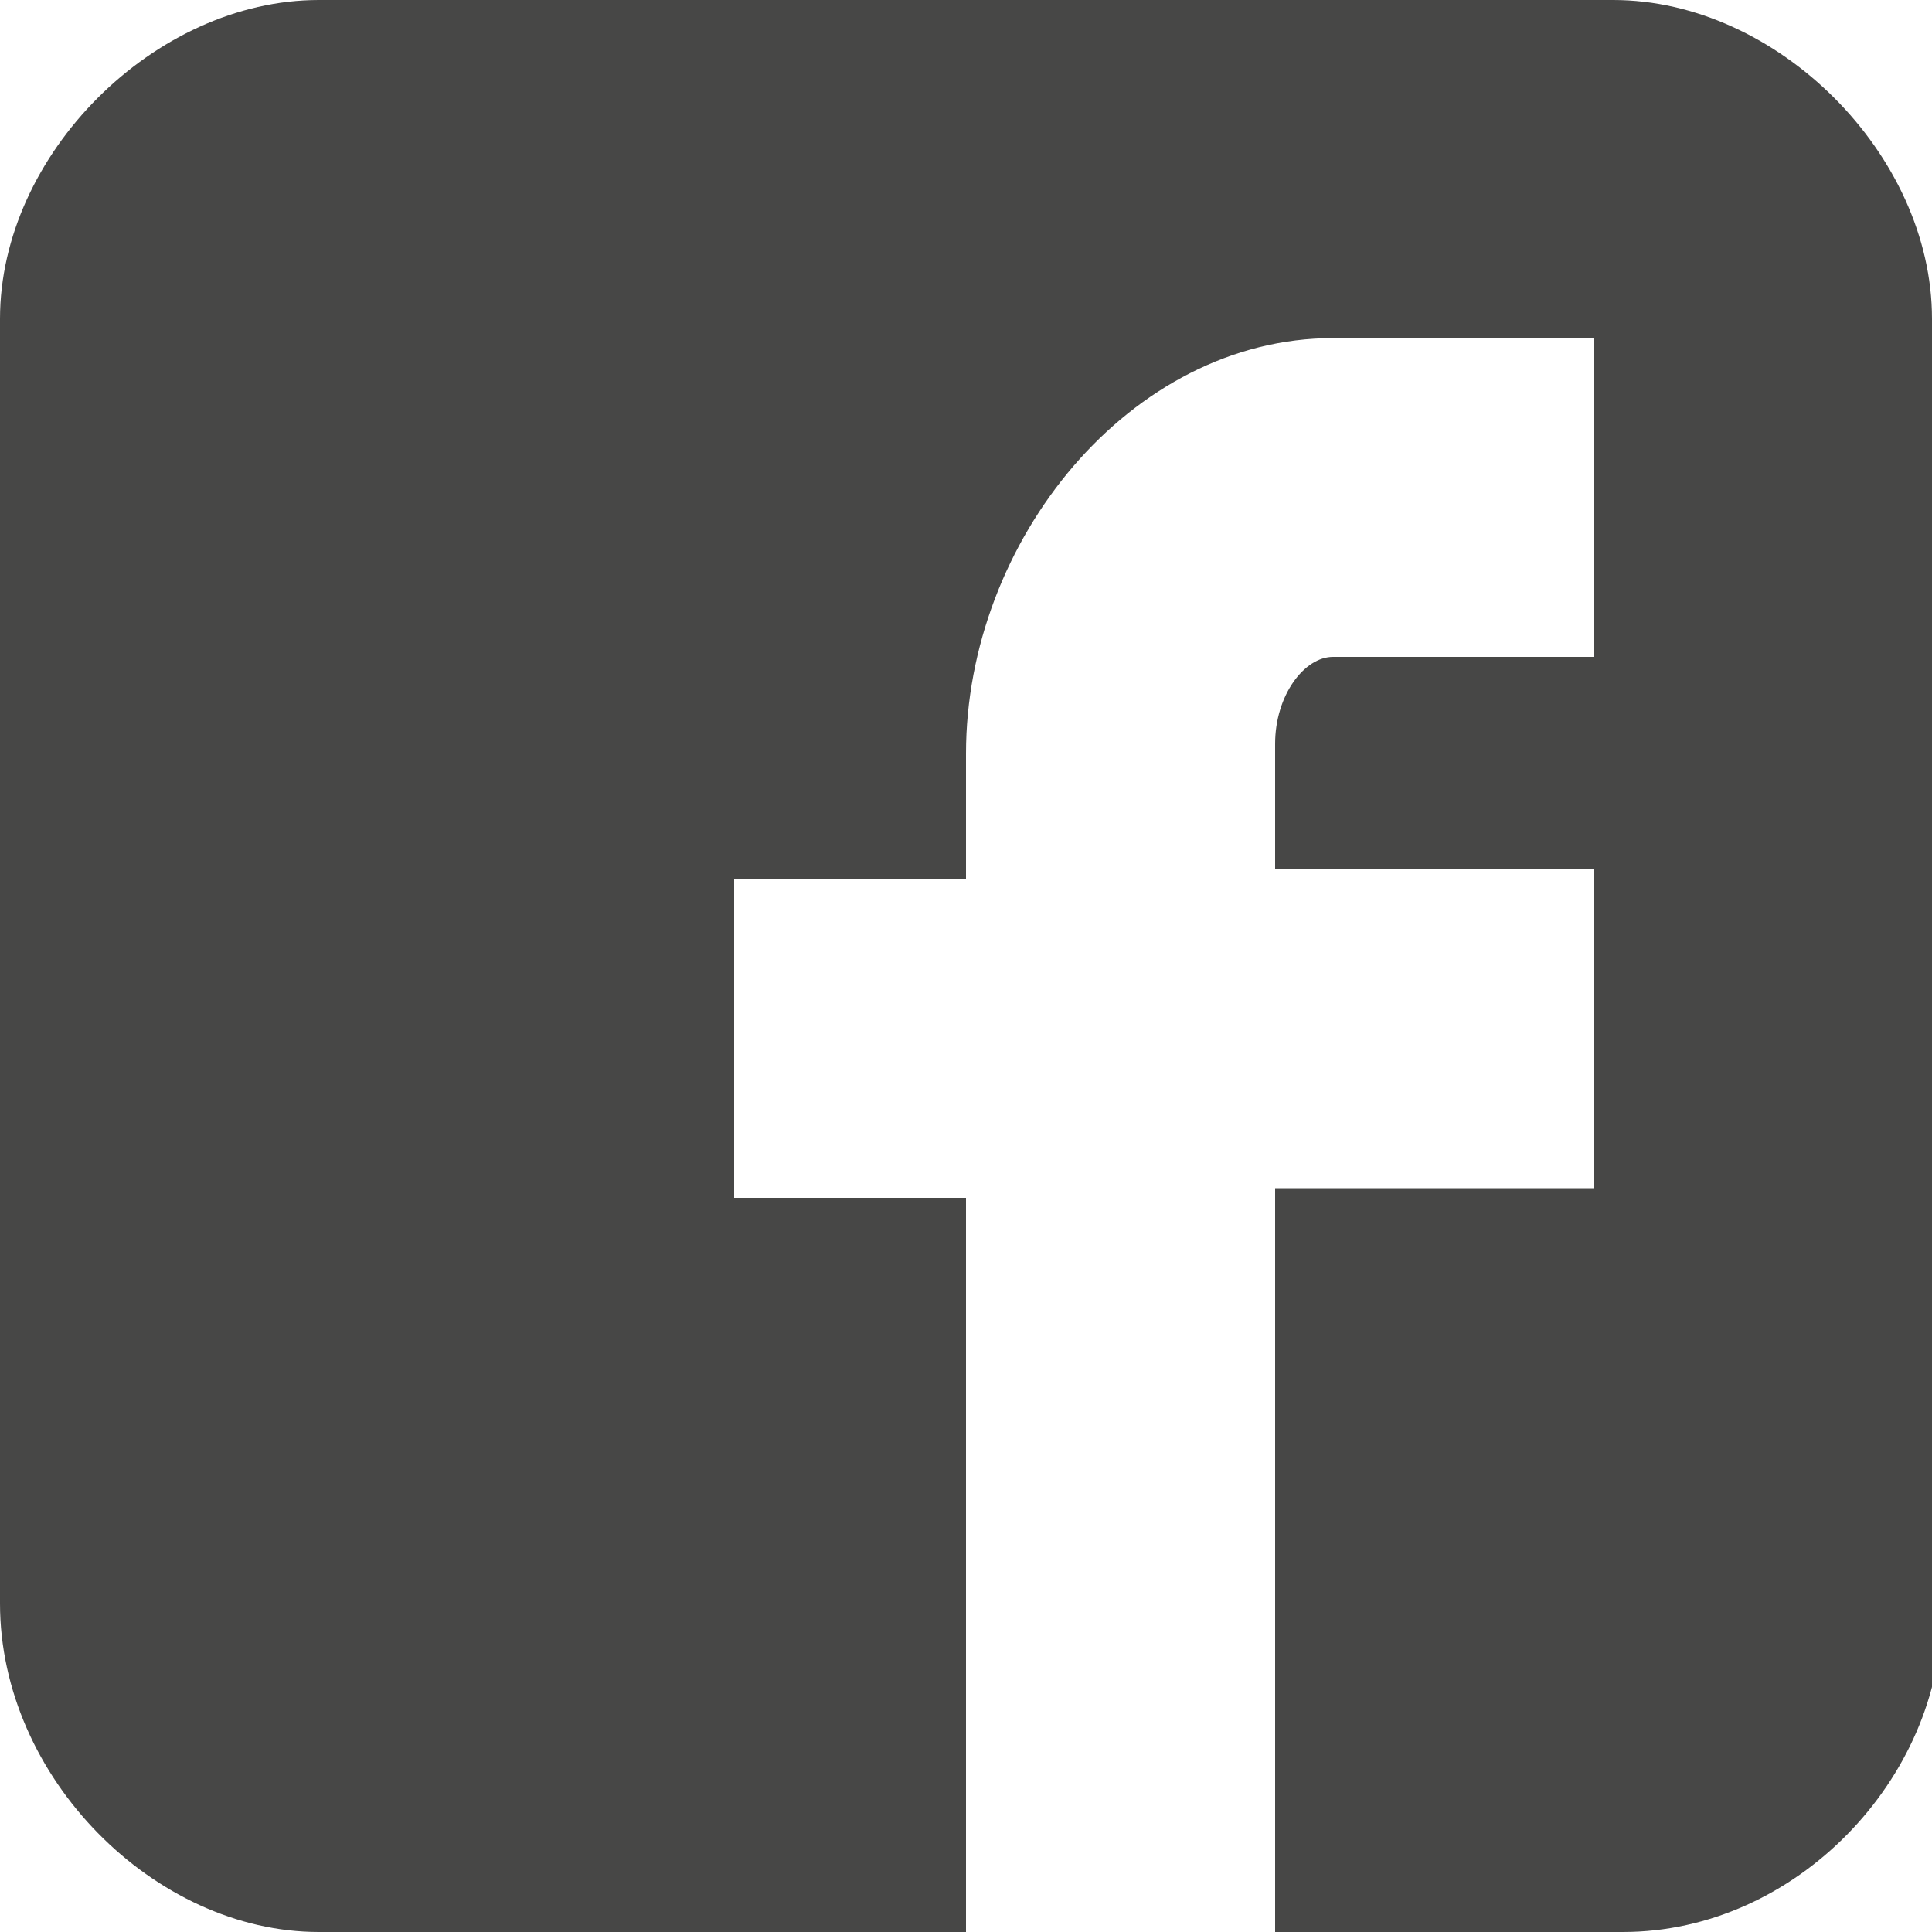
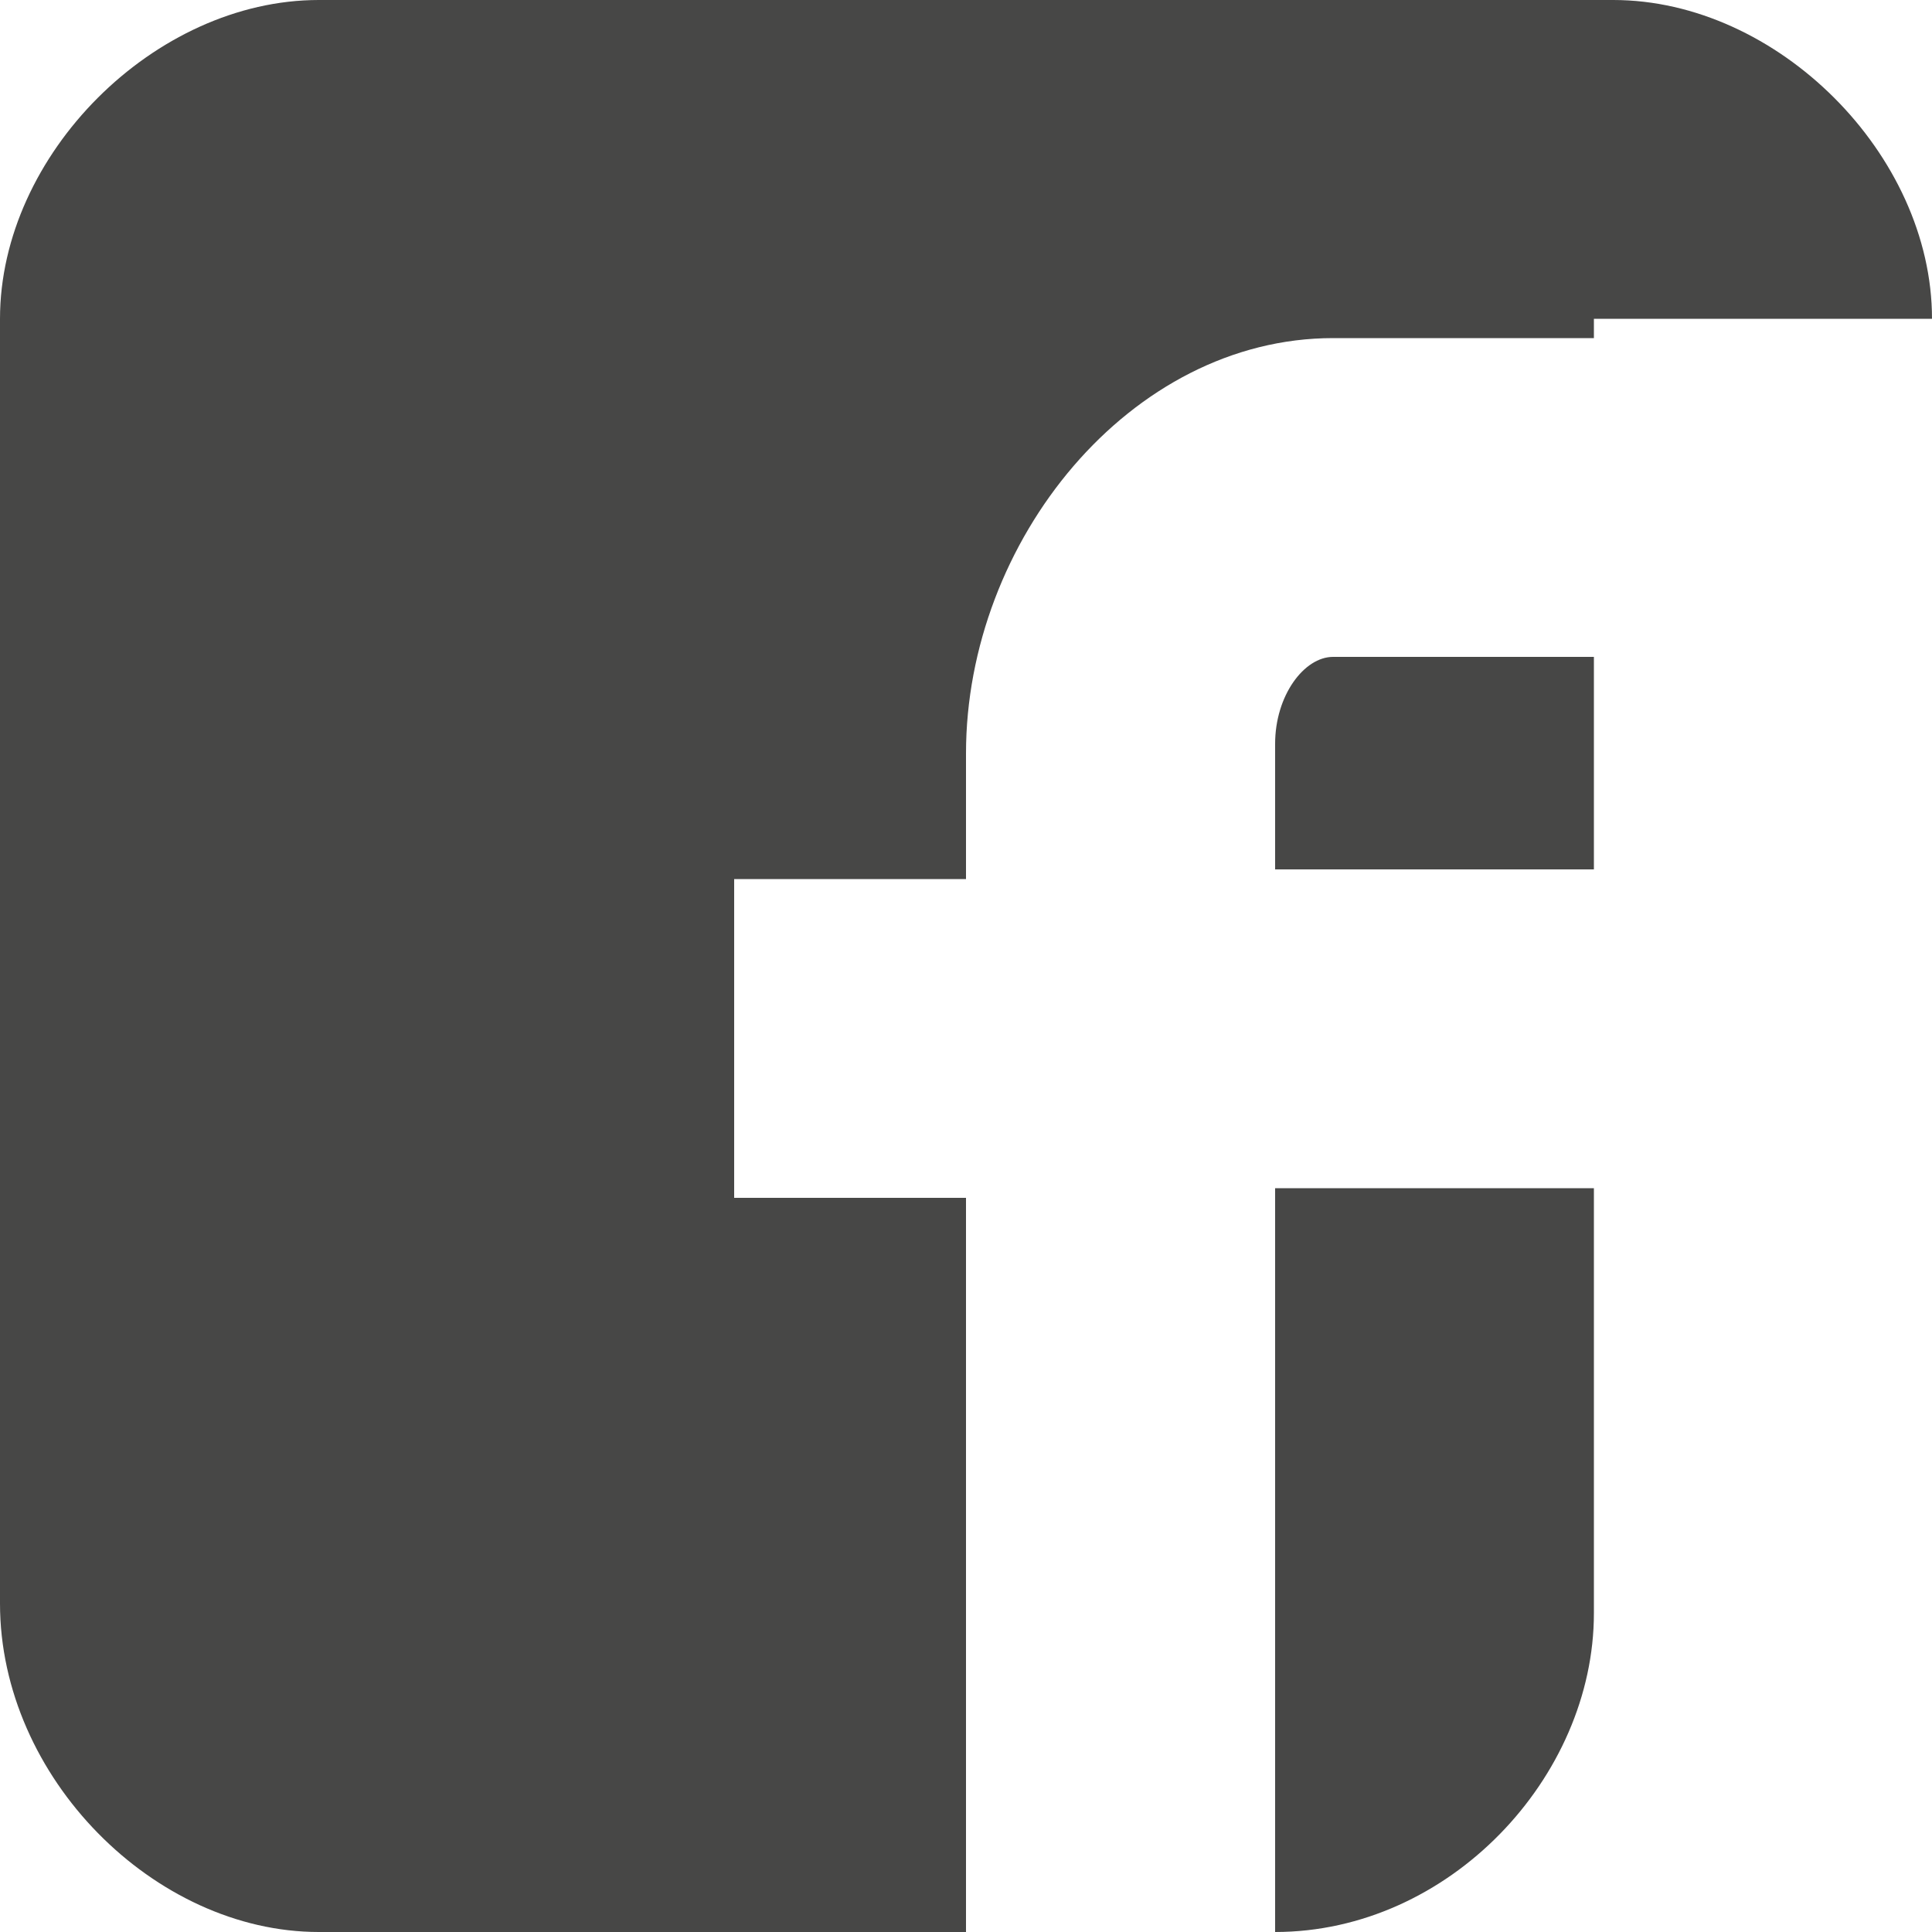
<svg xmlns="http://www.w3.org/2000/svg" version="1.1" id="Ebene_1" x="0px" y="0px" width="20px" height="20px" viewBox="0 0 20 20" style="enable-background:new 0 0 20 20;" xml:space="preserve">
  <style type="text/css">
	.st0{fill:#474746;}
</style>
  <g>
-     <path id="Facebook__x28_alt_x29__18_" class="st0" d="M20,3.3C20,1.6,18.4,0,16.7,0H3.3C1.6,0,0,1.6,0,3.3v13.3   C0,18.4,1.6,20,3.3,20H10v-7.6H7.6V9.1H10V7.8c0-2.2,1.7-4.3,3.8-4.3h2.7v3.3h-2.7c-0.3,0-0.6,0.4-0.6,0.9v1.3h3.3v3.3h-3.3V20h3.6   c1.8,0,3.3-1.6,3.3-3.3V3.3z" />
+     <path id="Facebook__x28_alt_x29__18_" class="st0" d="M20,3.3C20,1.6,18.4,0,16.7,0H3.3C1.6,0,0,1.6,0,3.3v13.3   C0,18.4,1.6,20,3.3,20H10v-7.6H7.6V9.1H10V7.8c0-2.2,1.7-4.3,3.8-4.3h2.7v3.3h-2.7c-0.3,0-0.6,0.4-0.6,0.9v1.3h3.3v3.3h-3.3V20c1.8,0,3.3-1.6,3.3-3.3V3.3z" />
  </g>
</svg>